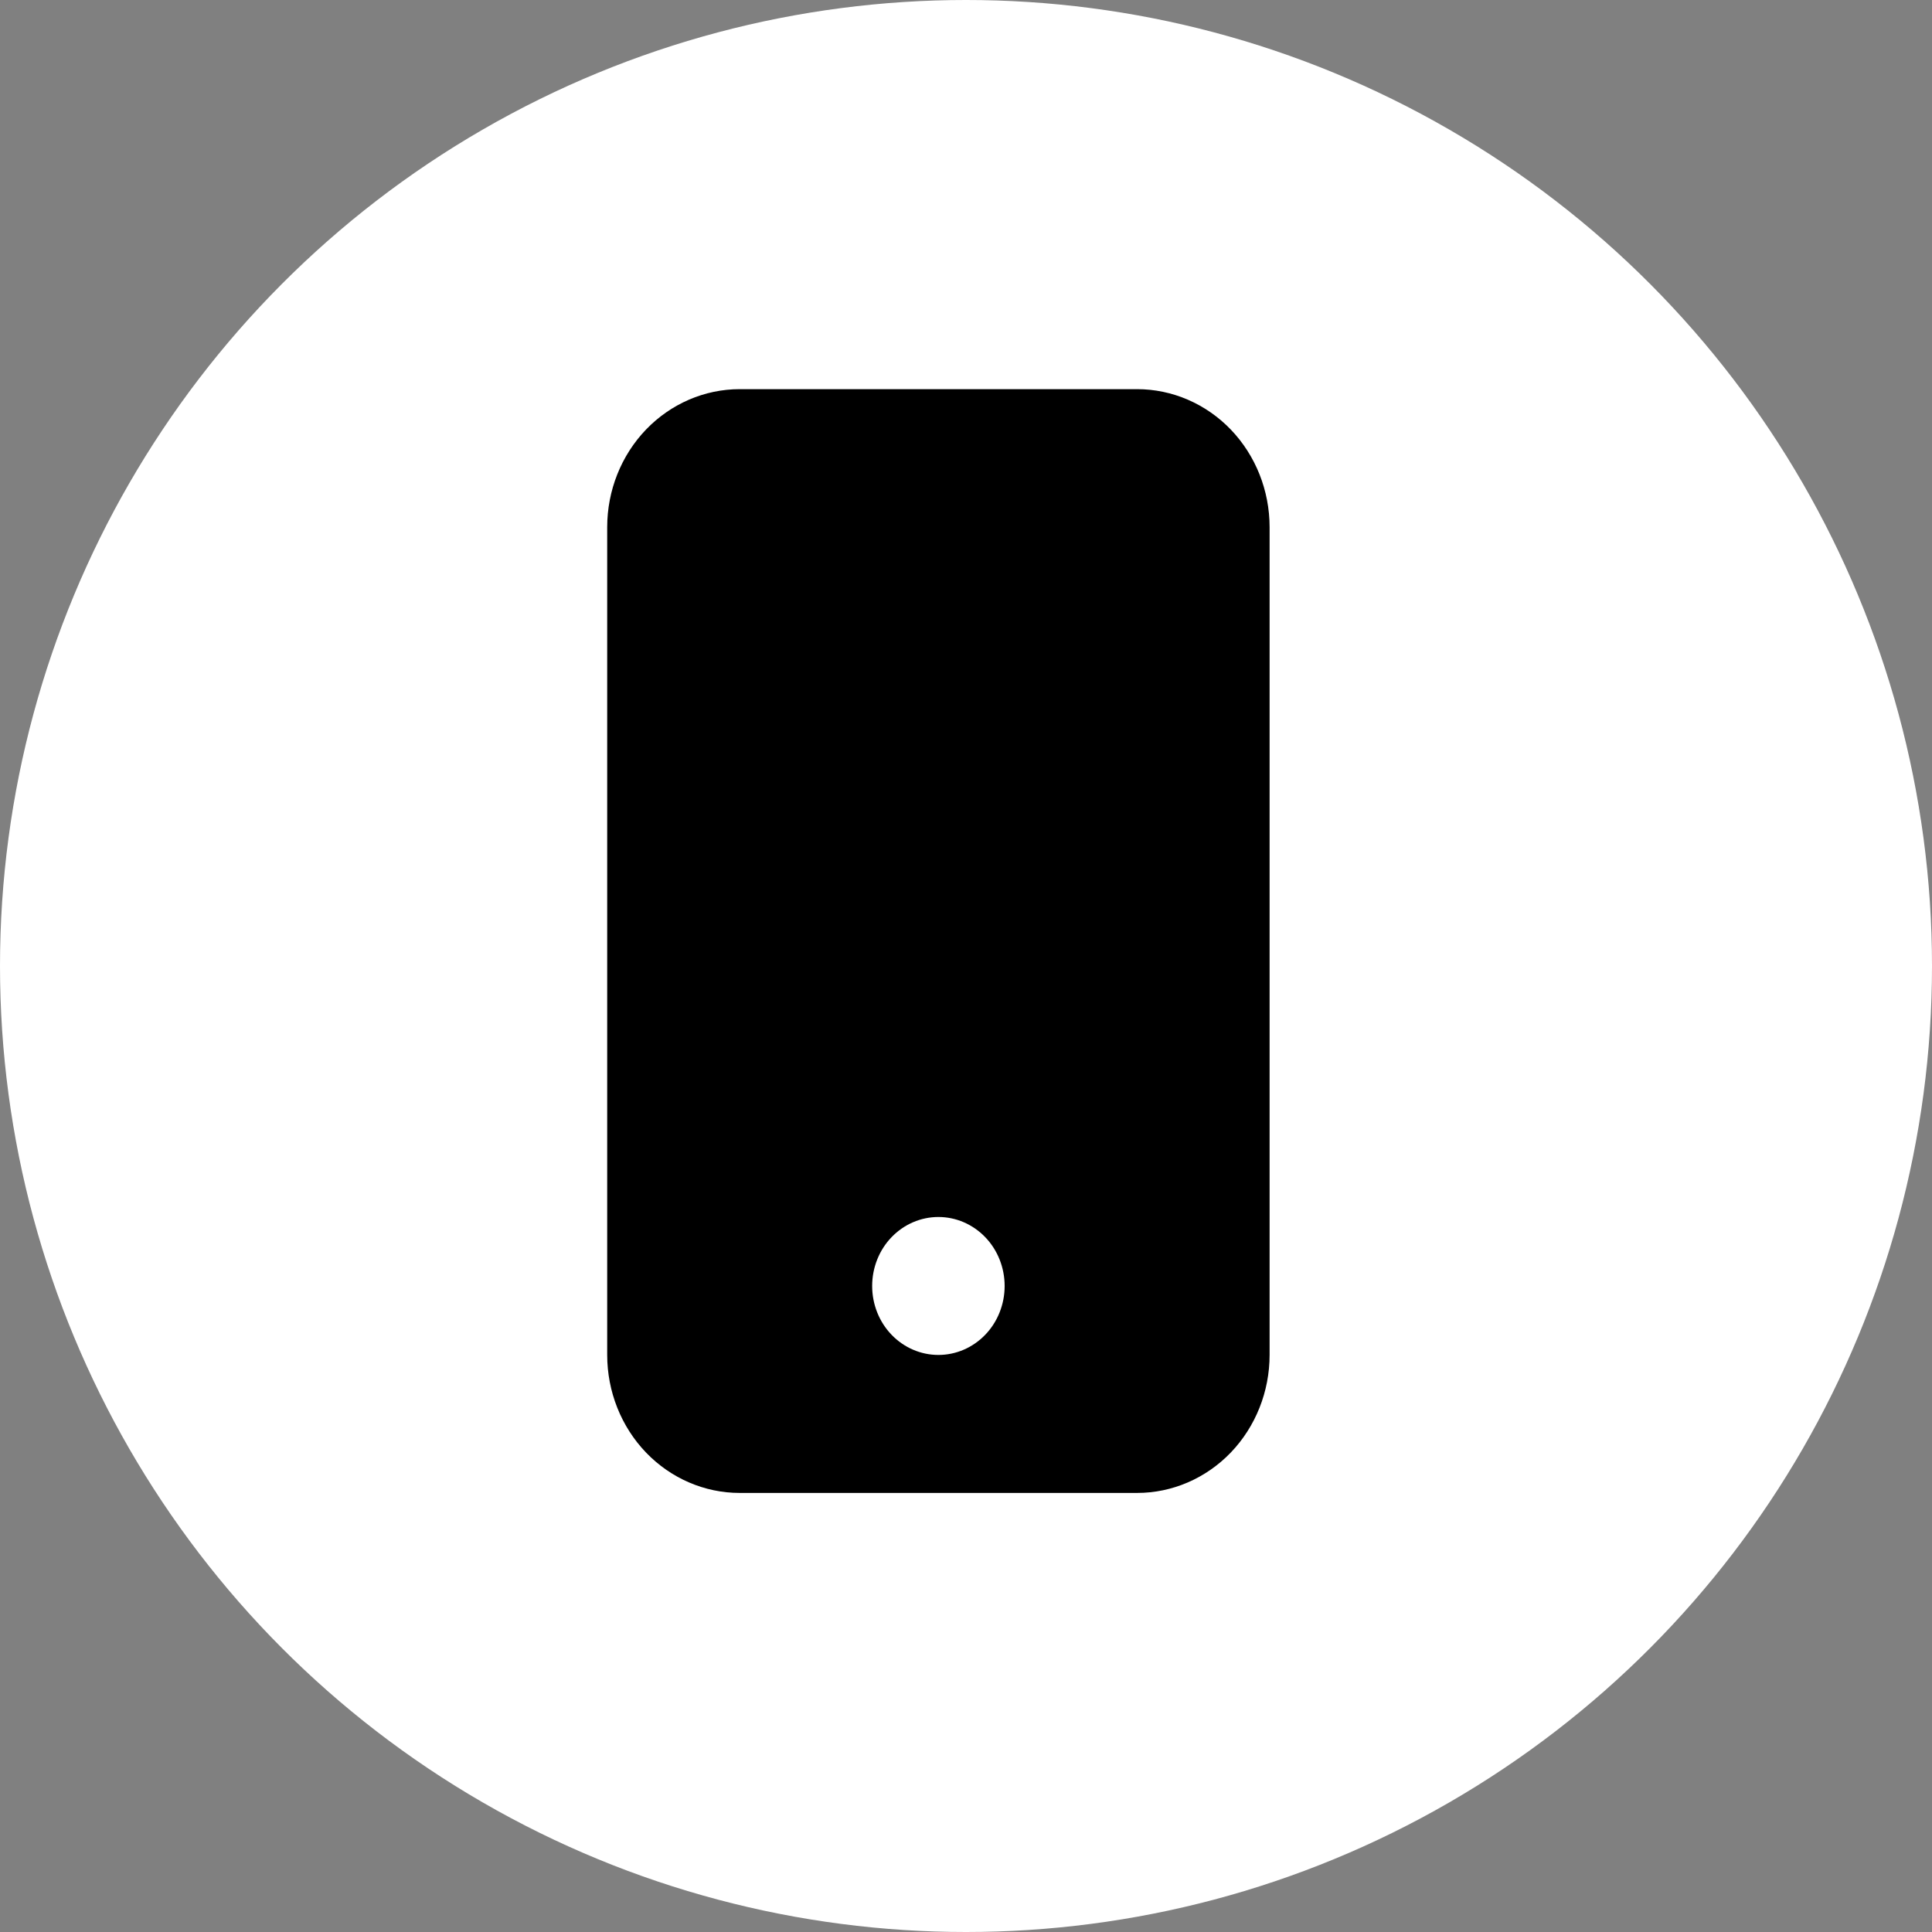
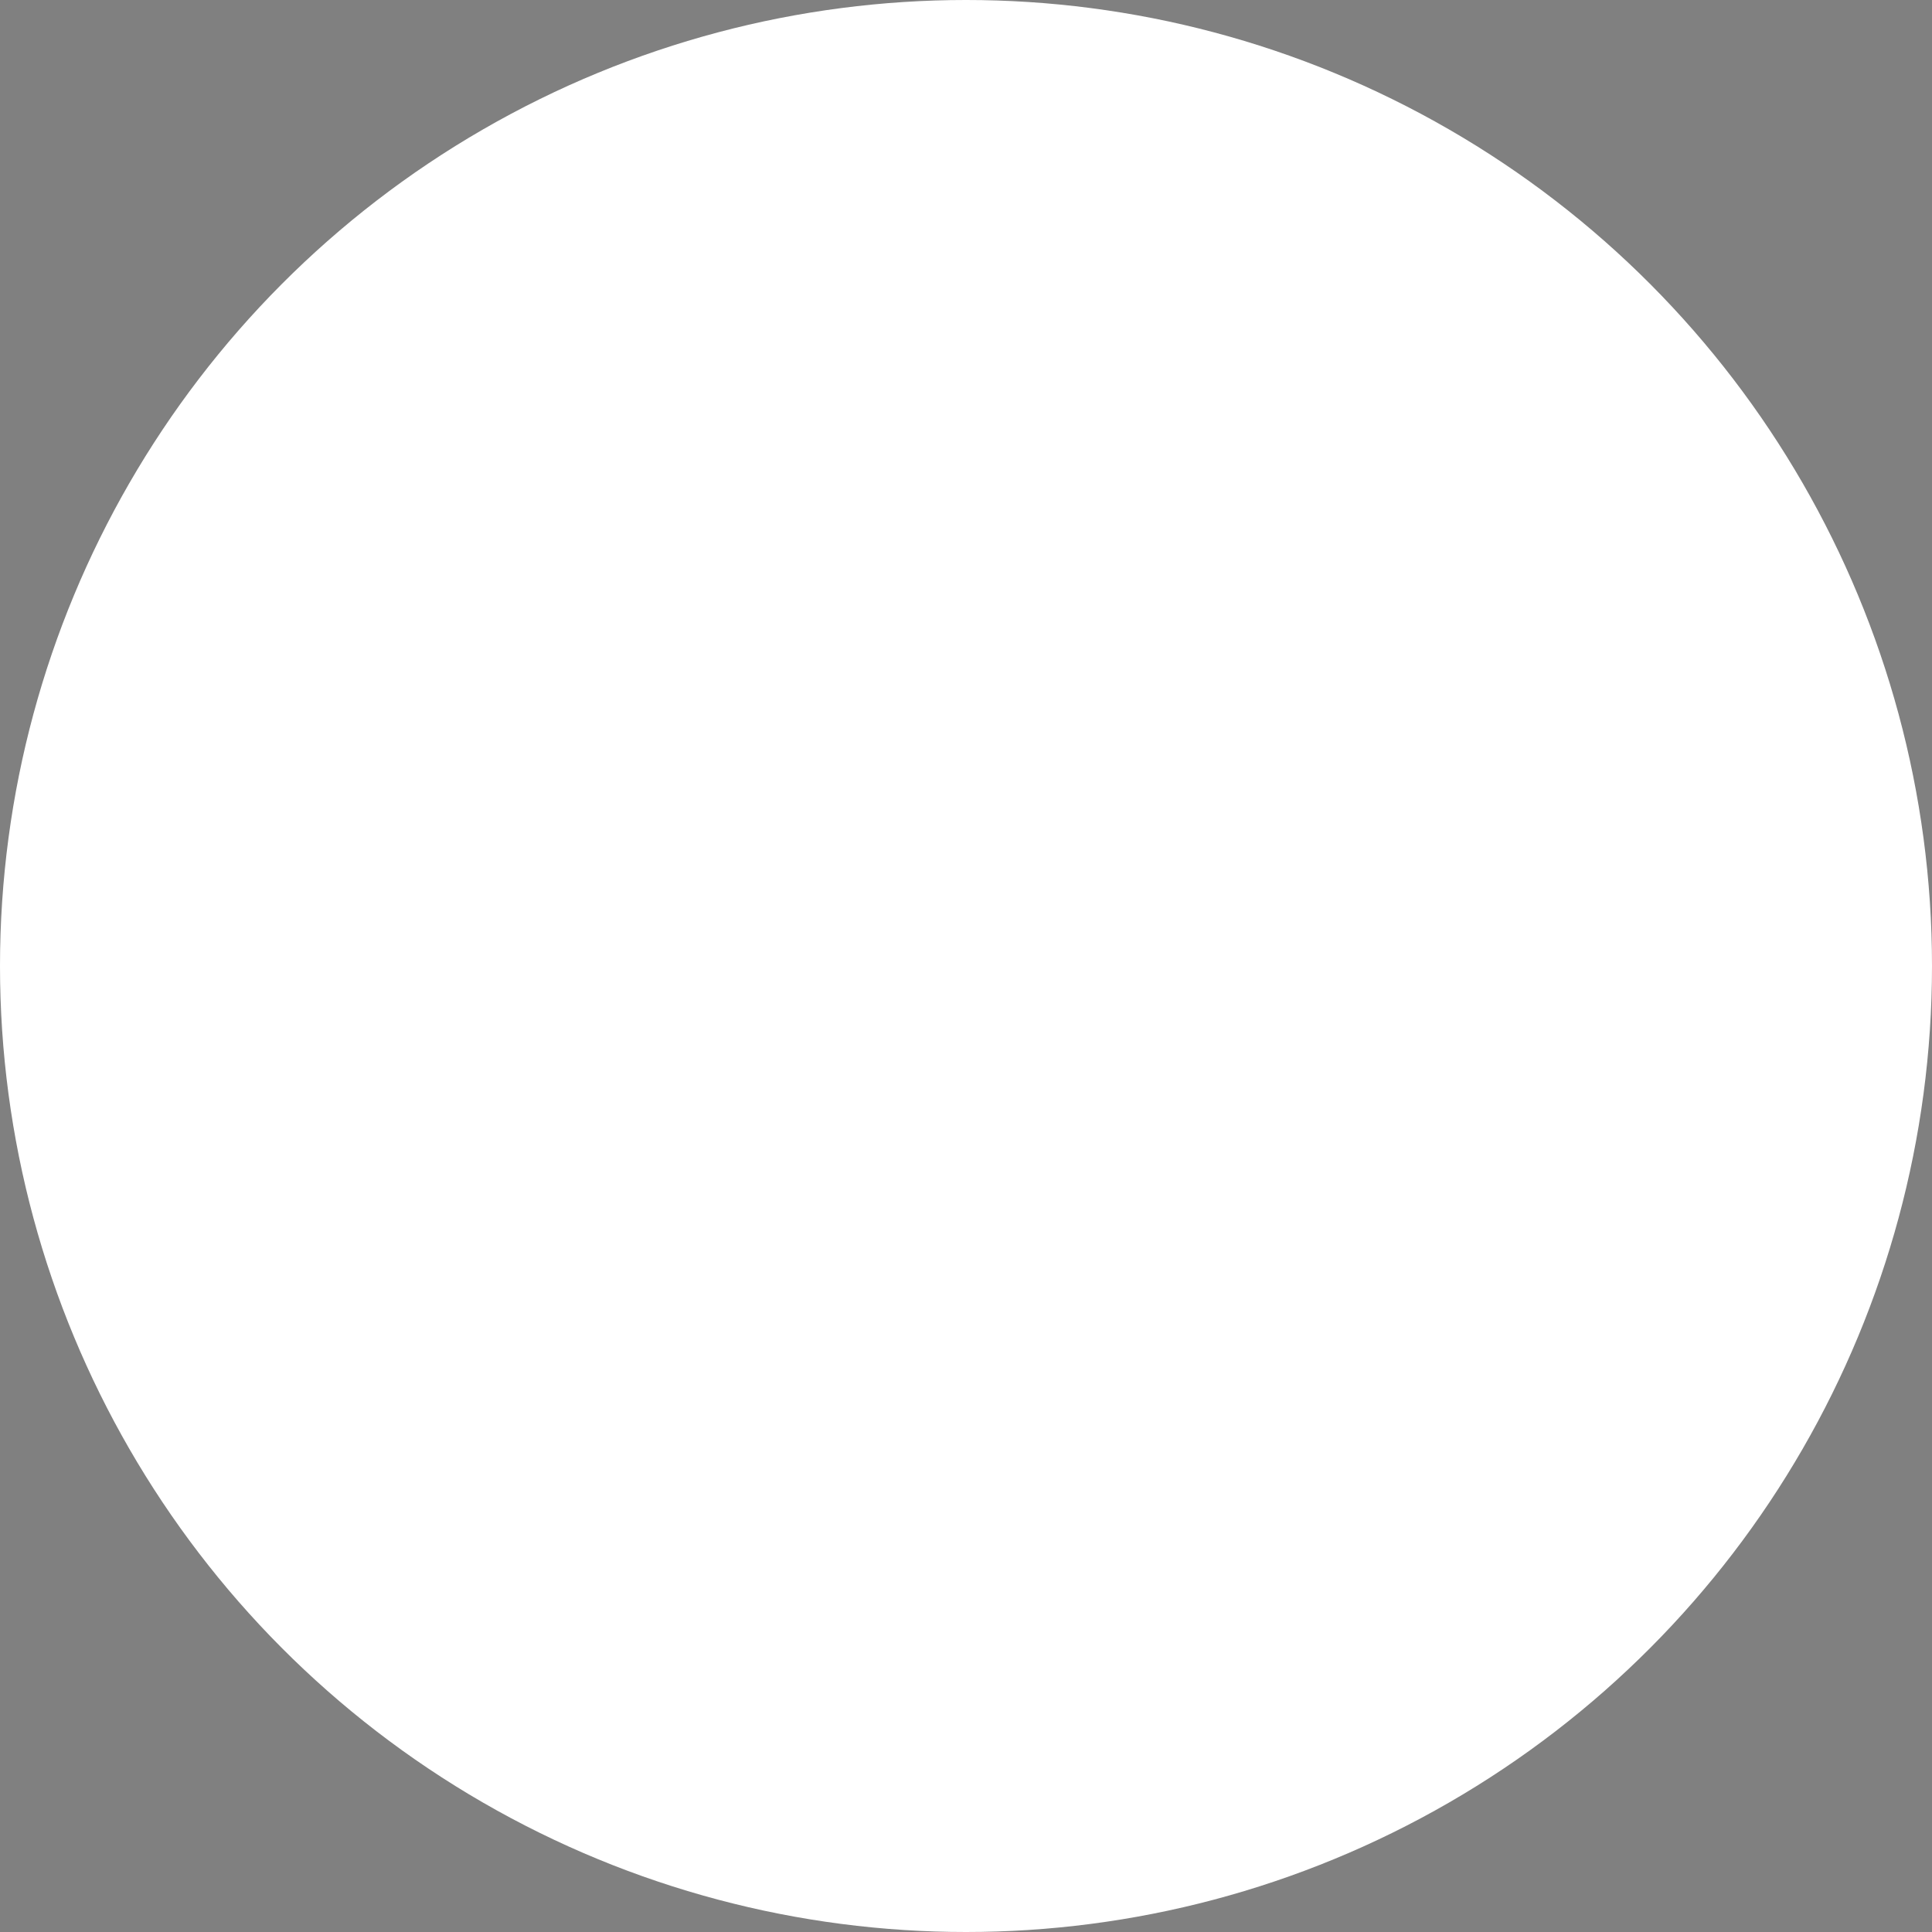
<svg xmlns="http://www.w3.org/2000/svg" width="35" height="35" viewBox="0 0 35 35" fill="none">
  <rect x="0" y="0" width="35" height="35" fill="#808080" stroke="none" />
  <circle cx="17.5" cy="17.5" r="17.5" fill="white" />
-   <path d="M11 9.55C11 8.887 11.253 8.251 11.703 7.782C12.153 7.314 12.764 7.05 13.4 7.05H20.6C21.236 7.05 21.847 7.314 22.297 7.782C22.747 8.251 23 8.887 23 9.55V24.546C23 25.209 22.747 25.845 22.297 26.314C21.847 26.782 21.236 27.046 20.6 27.046H13.4C12.764 27.046 12.153 26.782 11.703 26.314C11.253 25.845 11 25.209 11 24.546V9.55ZM18.2 23.297C18.2 22.965 18.074 22.647 17.849 22.413C17.623 22.178 17.318 22.047 17 22.047C16.682 22.047 16.377 22.178 16.151 22.413C15.926 22.647 15.8 22.965 15.8 23.297C15.8 23.628 15.926 23.946 16.151 24.18C16.377 24.415 16.682 24.546 17 24.546C17.318 24.546 17.623 24.415 17.849 24.18C18.074 23.946 18.2 23.628 18.2 23.297Z" fill="black" />
</svg>